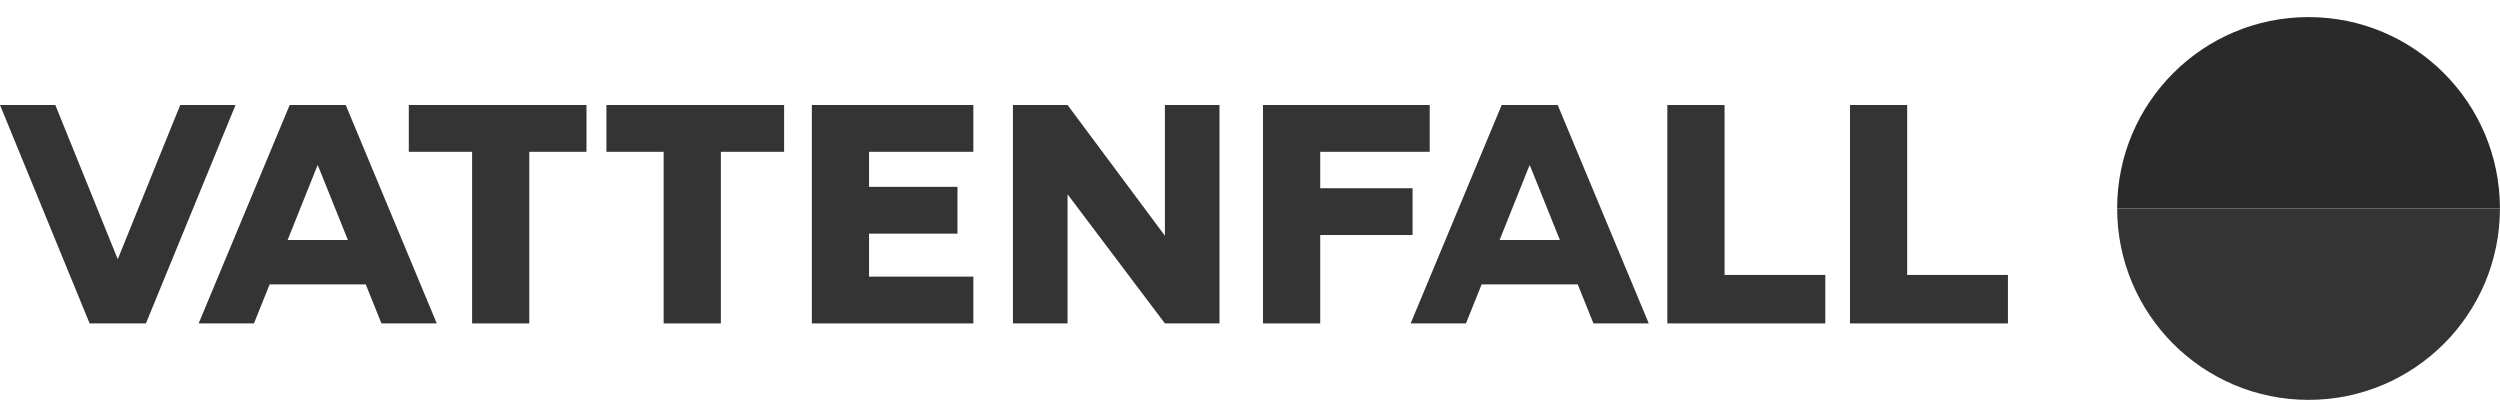
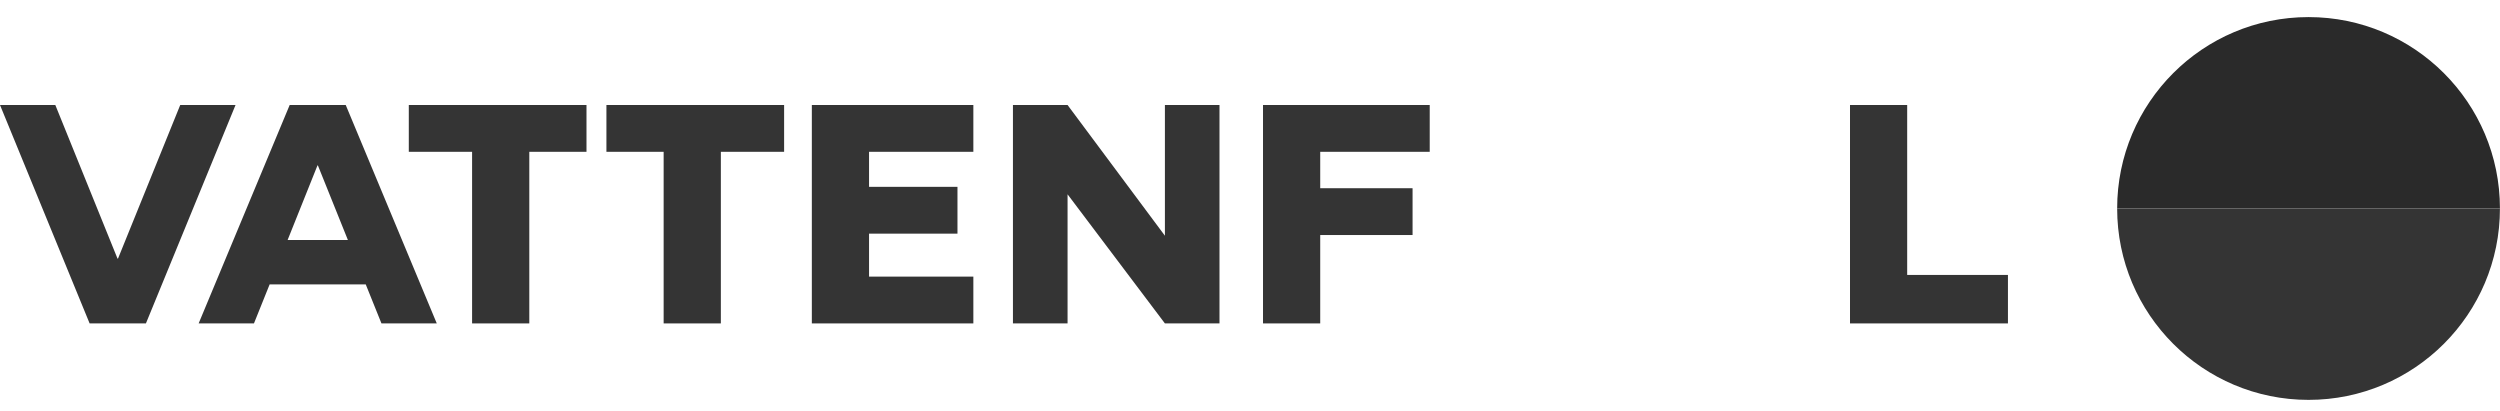
<svg xmlns="http://www.w3.org/2000/svg" width="79" height="13" viewBox="0 0 79 13" fill="none">
  <g clip-path="url(#clip0_3389_2599)">
    <path fill-rule="evenodd" clip-rule="evenodd" d="M72.95 0.54C69.61 0.54 66.902 3.247 66.902 6.588H78.998C78.998 3.247 76.29 0.54 72.95 0.54Z" fill="#2A2A2A" />
    <path fill-rule="evenodd" clip-rule="evenodd" d="M72.95 12.636C69.61 12.636 66.902 9.928 66.902 6.588H78.998C78.998 9.928 76.29 12.636 72.95 12.636Z" fill="#343434" />
    <path fill-rule="evenodd" clip-rule="evenodd" d="M18.533 3.318H12.918V4.797H14.918V10.22H16.726V4.797H18.533V3.318Z" fill="#343434" />
    <path fill-rule="evenodd" clip-rule="evenodd" d="M19.163 3.318V4.797H20.971V10.22H22.779V4.797H24.778V3.318H19.163Z" fill="#343434" />
    <path fill-rule="evenodd" clip-rule="evenodd" d="M38.536 10.22V3.318H36.811V7.449L33.735 3.318H32.009V10.22H33.735V6.14L36.811 10.22H38.536Z" fill="#343434" />
    <path fill-rule="evenodd" clip-rule="evenodd" d="M25.654 10.22H27.462H30.758V8.741H27.462V7.383H30.256V5.904H27.462V4.797H30.758V3.318H25.654V10.22Z" fill="#343434" />
    <path fill-rule="evenodd" clip-rule="evenodd" d="M39.911 10.22H41.719V7.427H44.637V5.948H41.719V4.797H45.179V3.318H39.911V10.22Z" fill="#343434" />
    <path fill-rule="evenodd" clip-rule="evenodd" d="M5.695 3.318L3.729 8.171H3.713L1.748 3.318H0L2.832 10.22H4.611L7.443 3.318H5.695Z" fill="#343434" />
    <path fill-rule="evenodd" clip-rule="evenodd" d="M58.46 10.22H63.451V8.688H60.267V3.318H58.46V10.22Z" fill="#343434" />
-     <path fill-rule="evenodd" clip-rule="evenodd" d="M52.688 10.22H57.68V8.688H54.496V3.318H52.688V10.22Z" fill="#343434" />
-     <path fill-rule="evenodd" clip-rule="evenodd" d="M47.388 7.583L48.332 5.226H48.344L49.292 7.583L47.388 7.583ZM50.353 10.22H52.101L49.223 3.318H49.201H47.476H47.453L44.576 10.22H46.324L46.819 8.988H49.857L50.353 10.22Z" fill="#343434" />
    <path fill-rule="evenodd" clip-rule="evenodd" d="M9.089 7.583L10.033 5.226H10.045L10.993 7.583L9.089 7.583ZM12.054 10.22H13.802L10.925 3.318H10.902H9.177H9.154L6.277 10.22H8.025L8.52 8.988H11.558L12.054 10.22Z" fill="#343434" />
  </g>
  <defs>
    <clipPath id="clip0_3389_2599">
      <rect width="79" height="12.162" fill="white" transform="translate(0 0.54)" />
    </clipPath>
  </defs>
</svg>